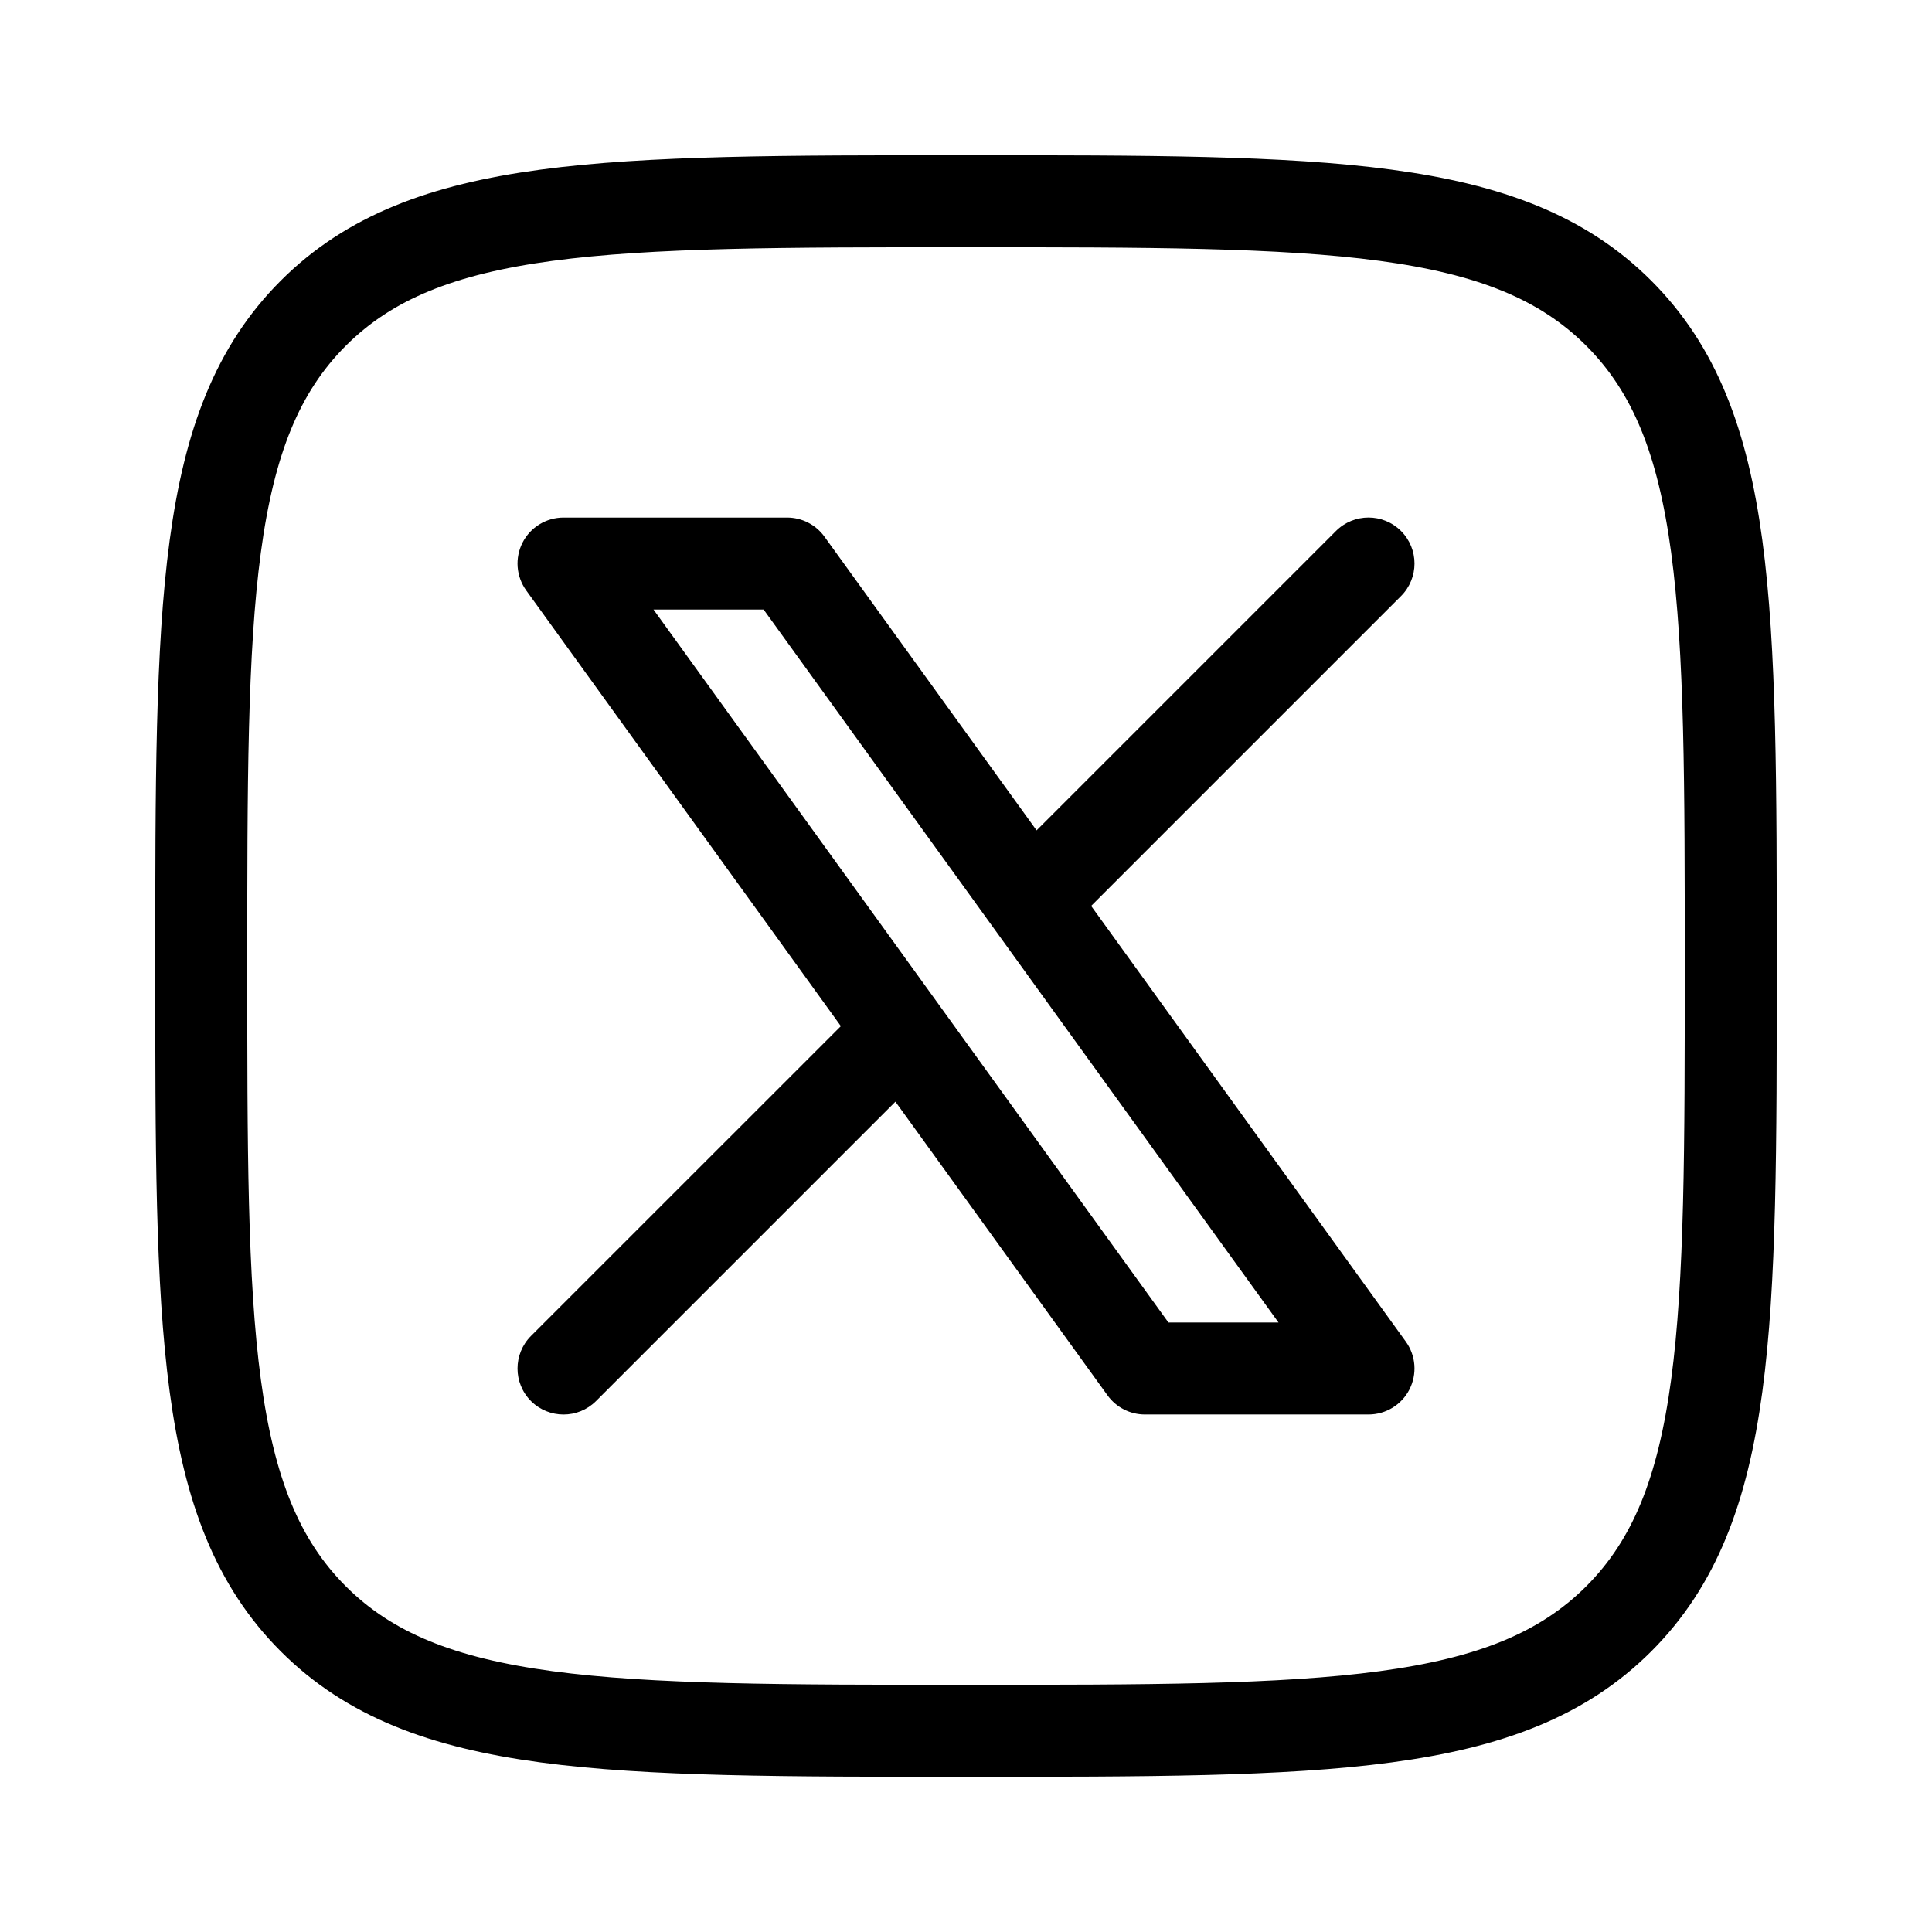
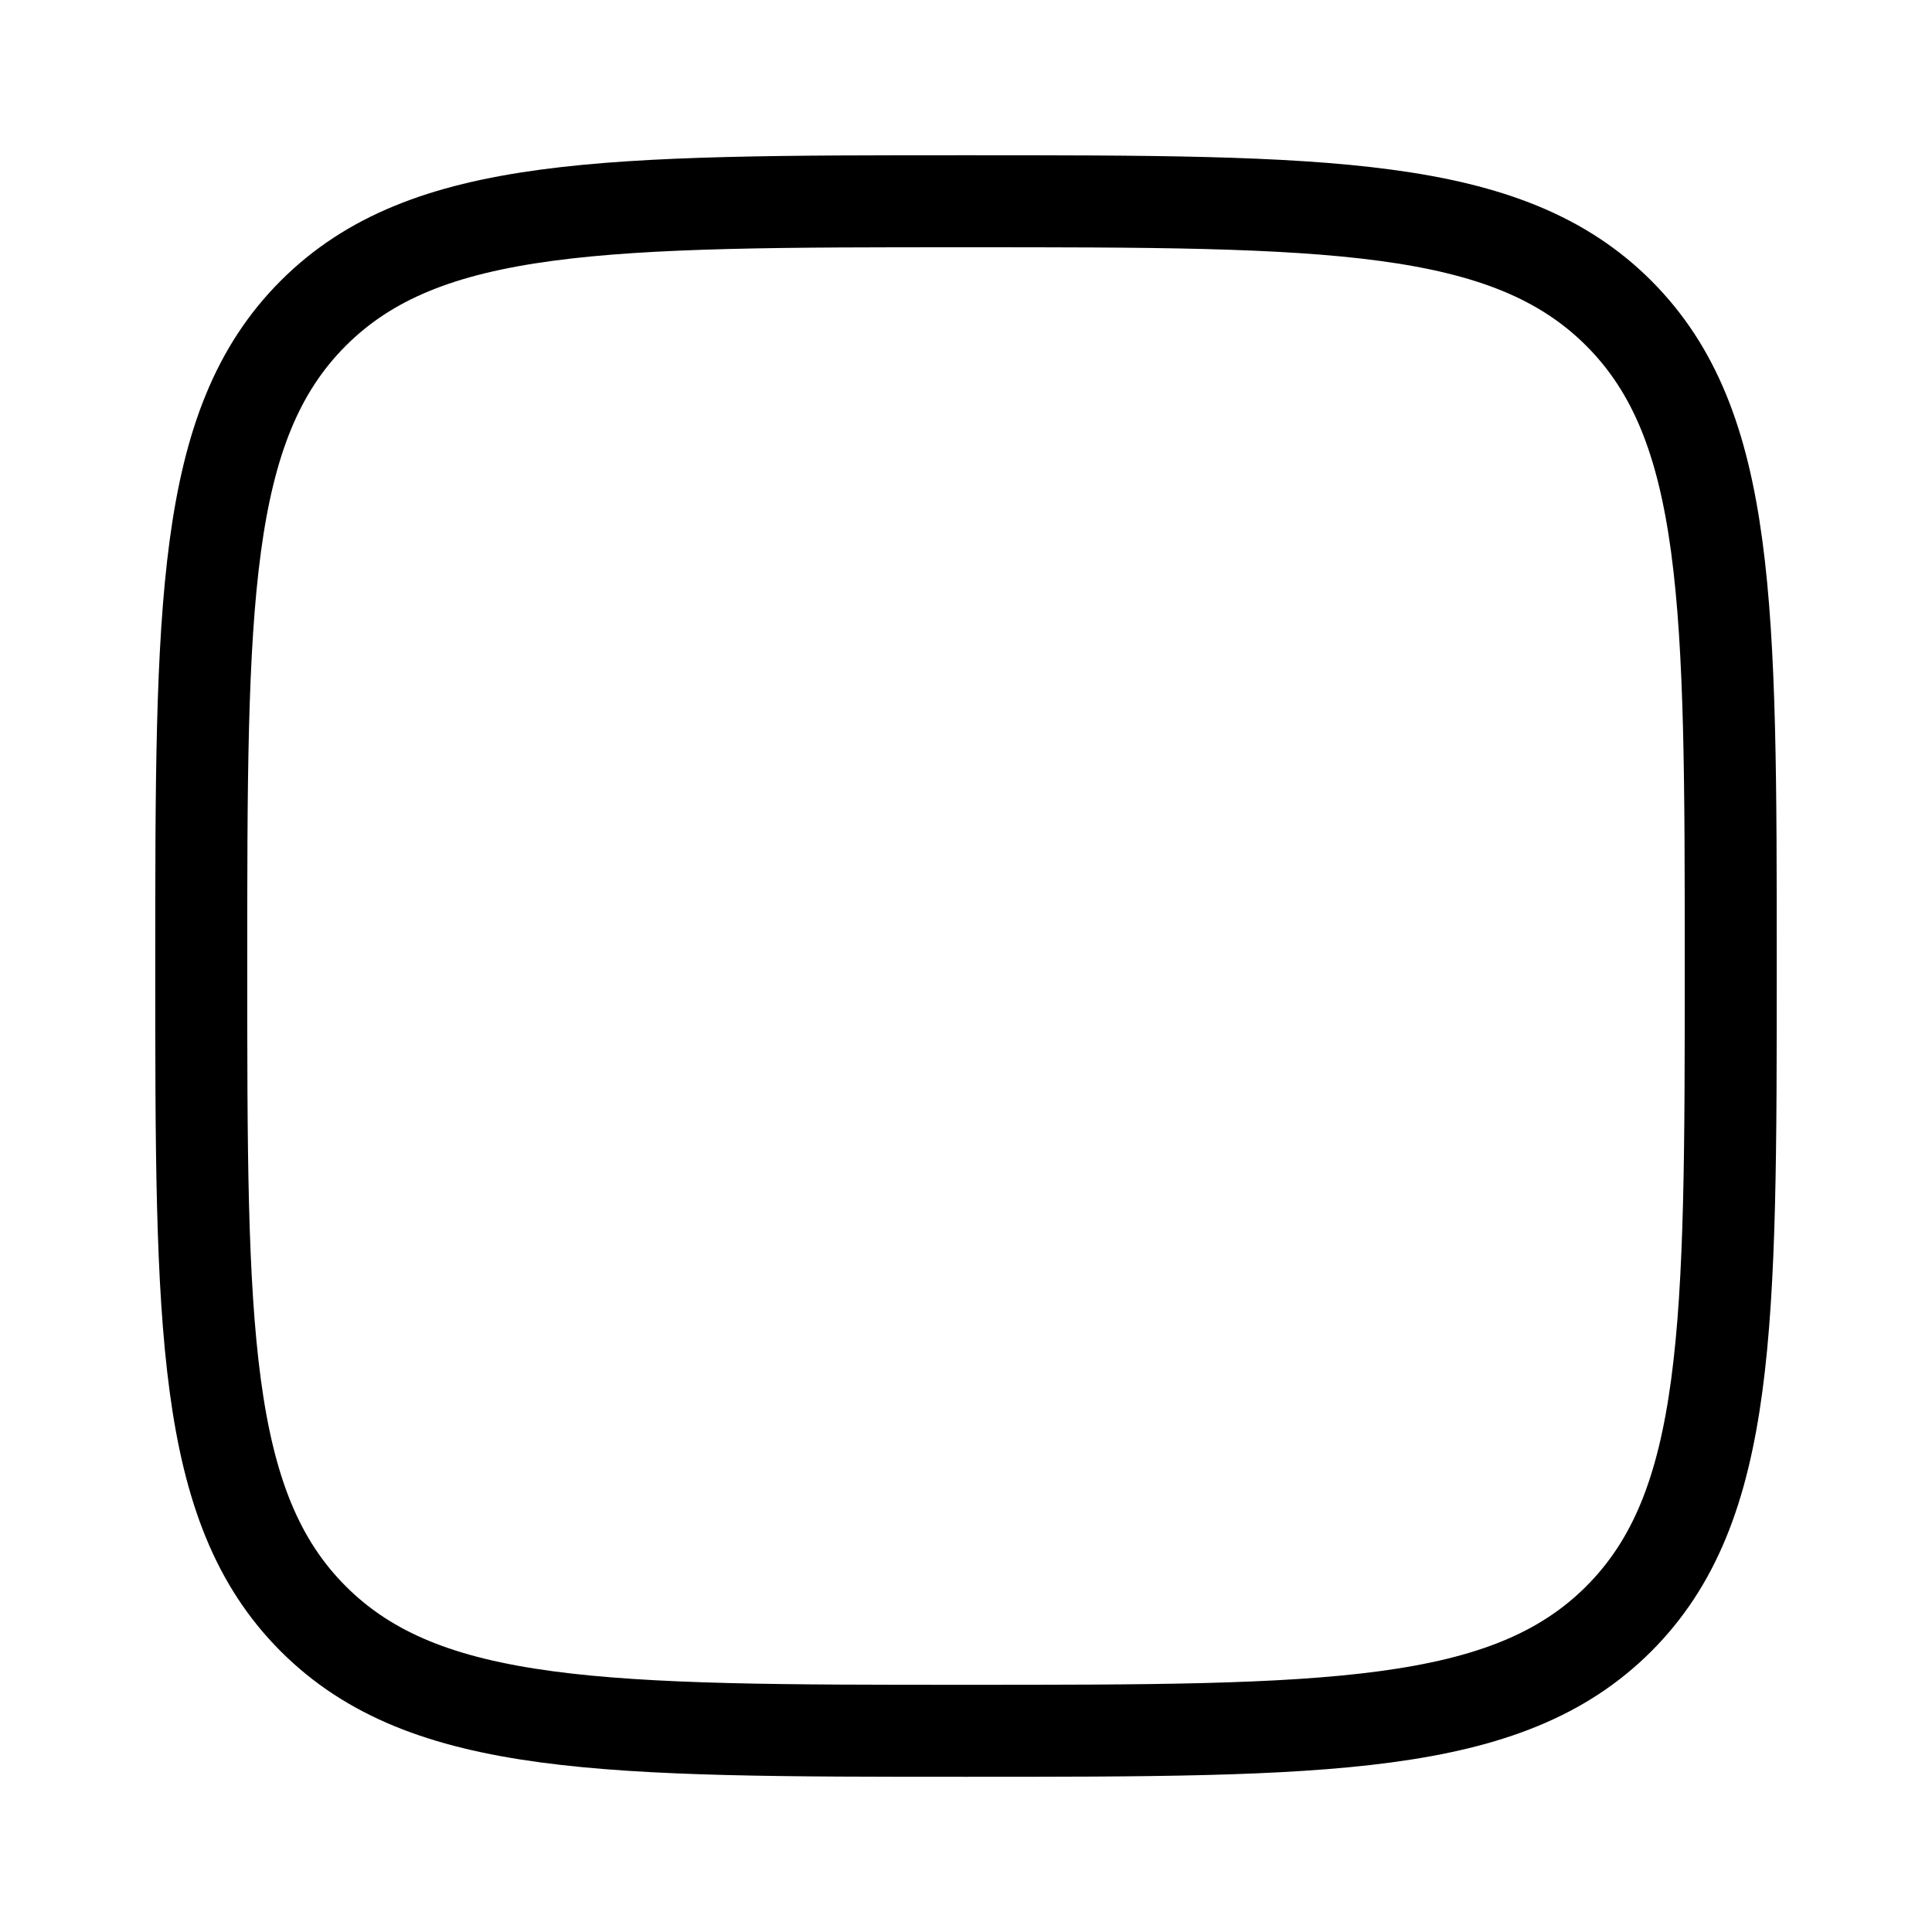
<svg xmlns="http://www.w3.org/2000/svg" width="42" height="42" viewBox="0 0 42 42" fill="none">
-   <path d="M4.375 21C4.375 13.163 4.375 9.245 6.81 6.81C9.245 4.375 13.163 4.375 21 4.375C28.837 4.375 32.756 4.375 35.191 6.81C37.625 9.245 37.625 13.163 37.625 21C37.625 28.838 37.625 32.756 35.191 35.191C32.756 37.626 28.837 37.626 21 37.626C13.163 37.626 9.245 37.626 6.81 35.191C4.375 32.756 4.375 28.838 4.375 21Z" stroke="black" stroke-width="2" stroke-linecap="round" stroke-linejoin="round" />
-   <path d="M12.25 12.251V11.251C11.875 11.251 11.531 11.461 11.36 11.795C11.189 12.13 11.22 12.531 11.44 12.836L12.25 12.251ZM17.111 12.251L17.922 11.665C17.734 11.405 17.432 11.251 17.111 11.251V12.251ZM29.75 29.75V30.75C30.126 30.75 30.47 30.54 30.64 30.206C30.811 29.871 30.781 29.469 30.561 29.165L29.75 29.75ZM24.889 29.75L24.078 30.336C24.266 30.596 24.568 30.75 24.889 30.75V29.75ZM11.543 29.043C11.153 29.434 11.153 30.067 11.543 30.458C11.934 30.848 12.567 30.848 12.957 30.458L11.543 29.043ZM30.457 12.958C30.848 12.567 30.848 11.934 30.457 11.543C30.067 11.153 29.434 11.153 29.043 11.543L30.457 12.958ZM22.412 19.589L21.601 20.175L21.601 20.175L22.412 19.589ZM19.589 22.412L20.4 21.826L20.4 21.826L19.589 22.412ZM12.25 13.251H17.111V11.251H12.25V13.251ZM29.75 28.75H24.889V30.75H29.75V28.75ZM23.119 20.296L30.457 12.958L29.043 11.543L21.704 18.882L23.119 20.296ZM16.301 12.836L21.601 20.175L23.222 19.004L17.922 11.665L16.301 12.836ZM21.601 20.175L28.939 30.336L30.561 29.165L23.222 19.004L21.601 20.175ZM12.957 30.458L20.296 23.119L18.882 21.705L11.543 29.043L12.957 30.458ZM25.7 29.165L20.4 21.826L18.778 22.997L24.078 30.336L25.7 29.165ZM20.4 21.826L13.061 11.665L11.44 12.836L18.778 22.997L20.4 21.826Z" fill="black" />
+   <path d="M4.375 21C4.375 13.163 4.375 9.245 6.81 6.81C9.245 4.375 13.163 4.375 21 4.375C28.837 4.375 32.756 4.375 35.191 6.81C37.625 9.245 37.625 13.163 37.625 21C37.625 28.838 37.625 32.756 35.191 35.191C32.756 37.626 28.837 37.626 21 37.626C13.163 37.626 9.245 37.626 6.81 35.191C4.375 32.756 4.375 28.838 4.375 21" stroke="black" stroke-width="2" stroke-linecap="round" stroke-linejoin="round" />
</svg>